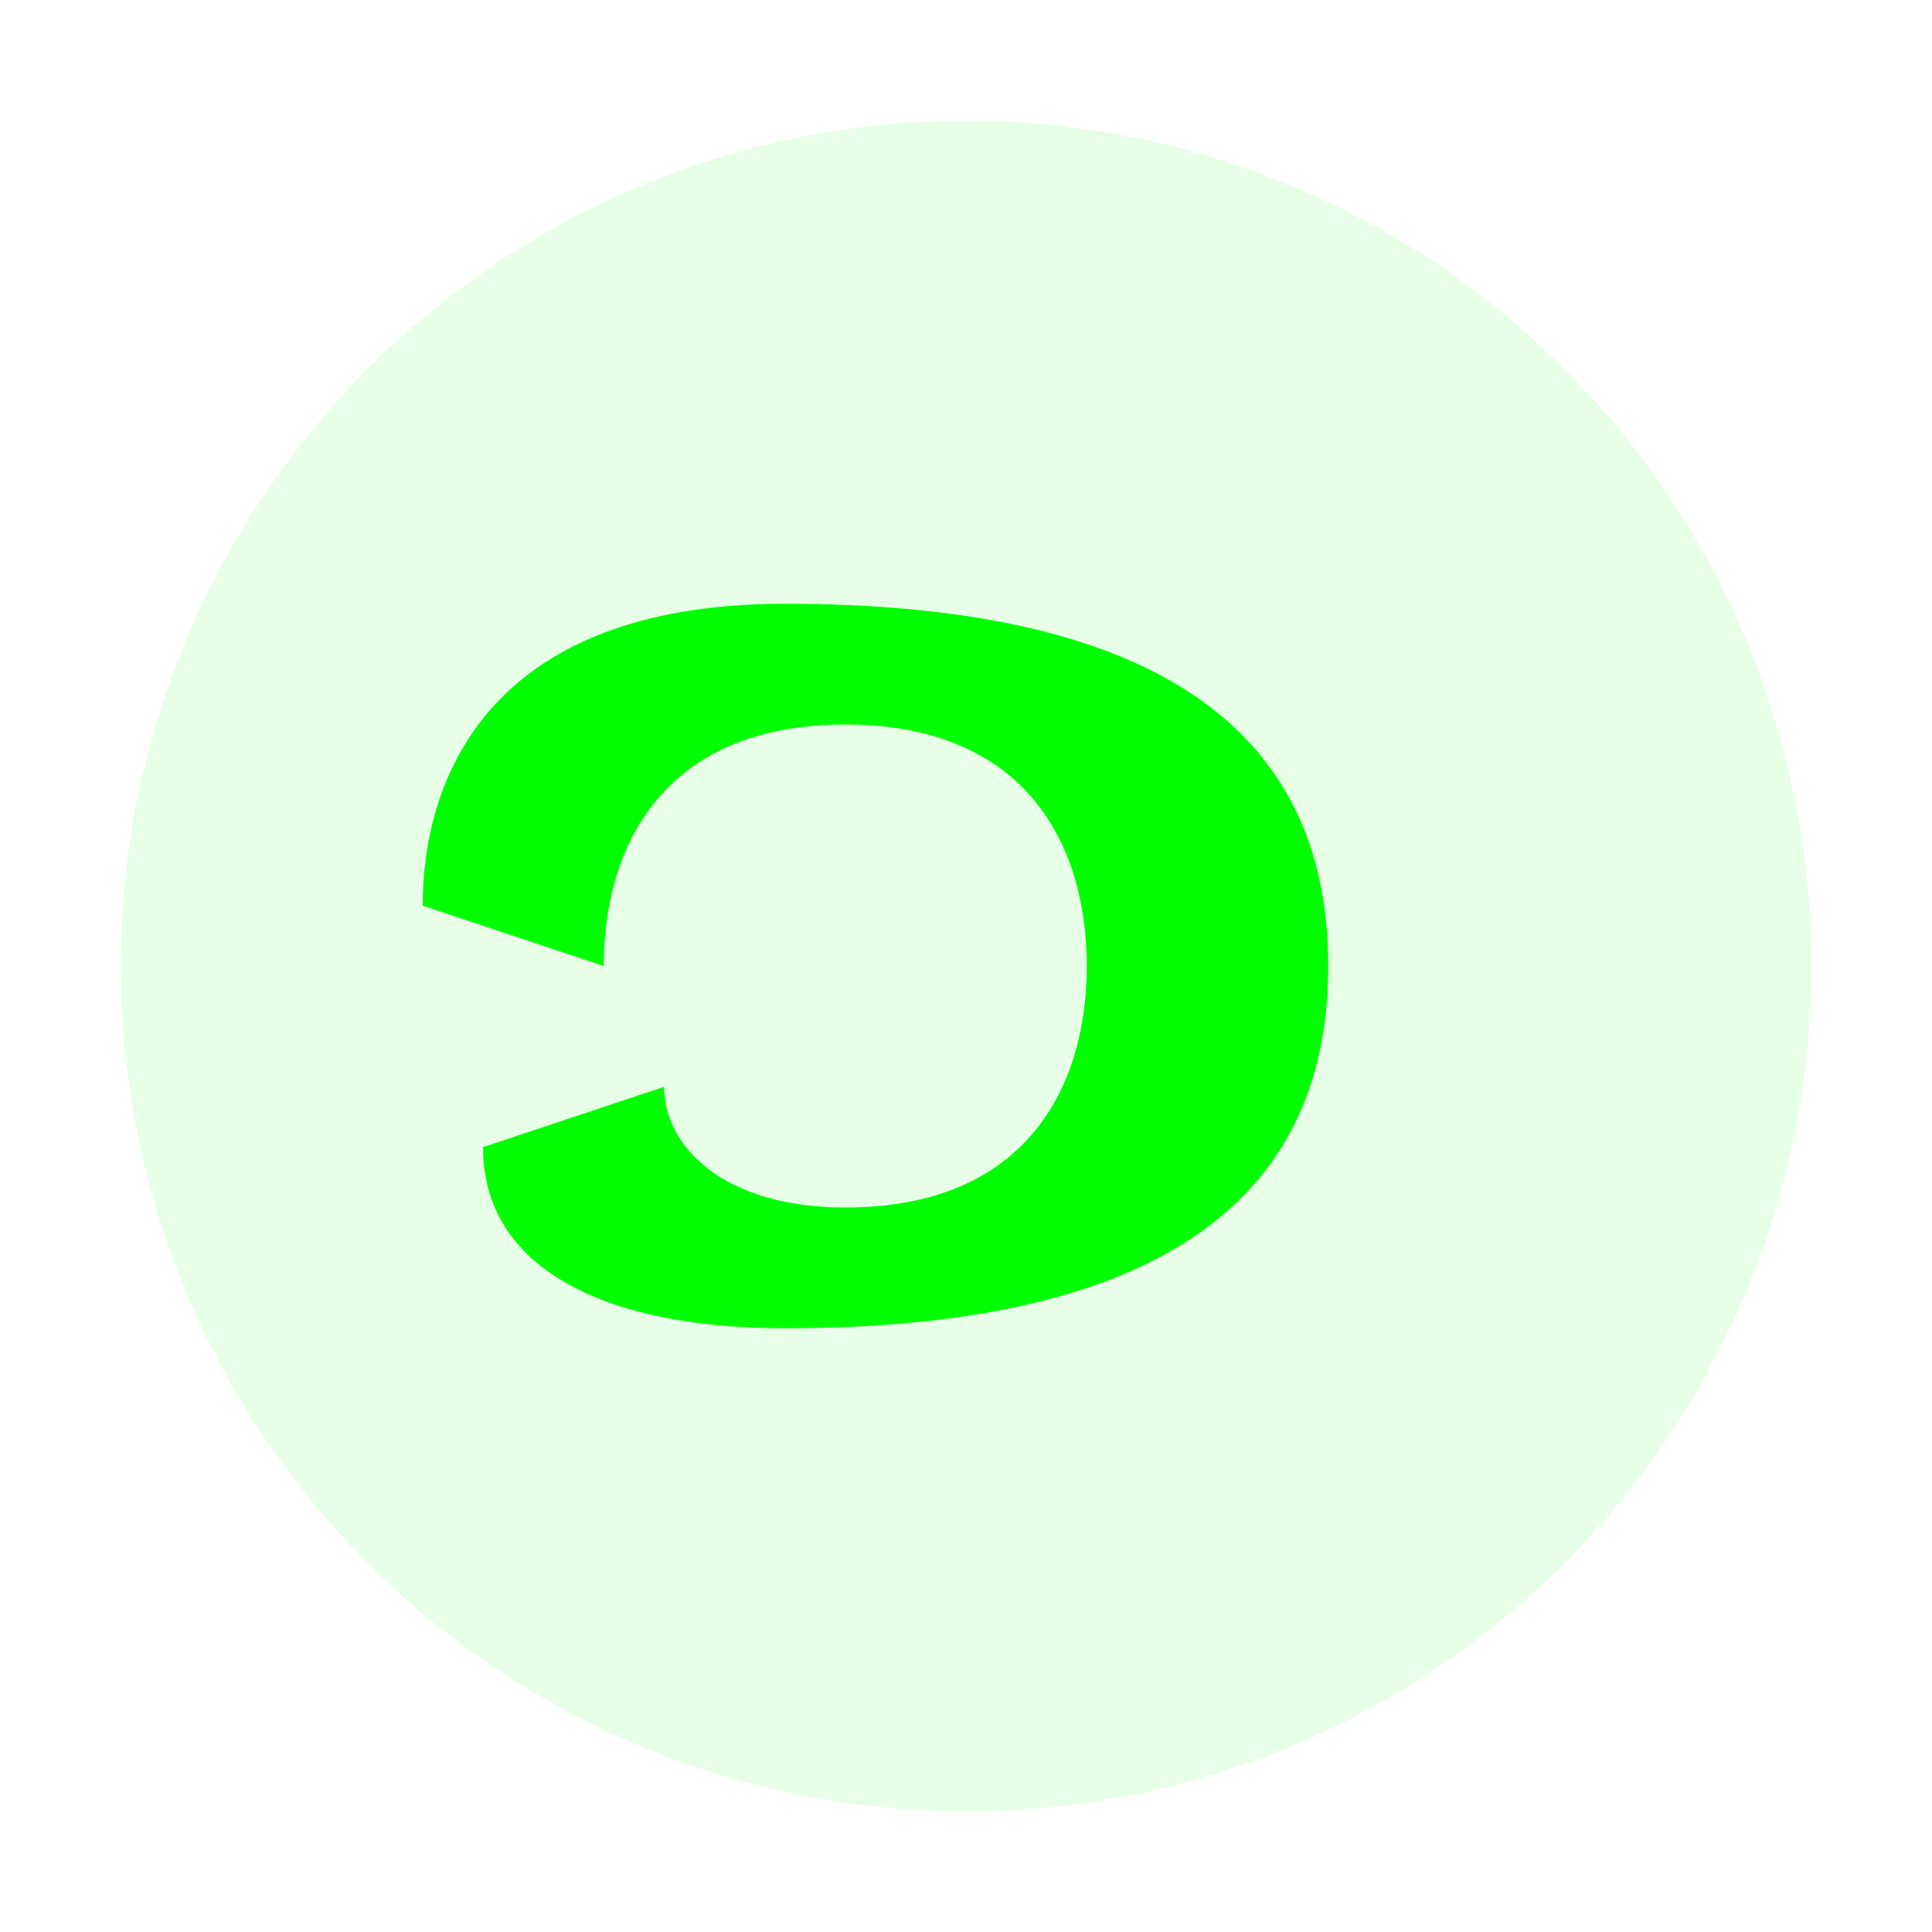
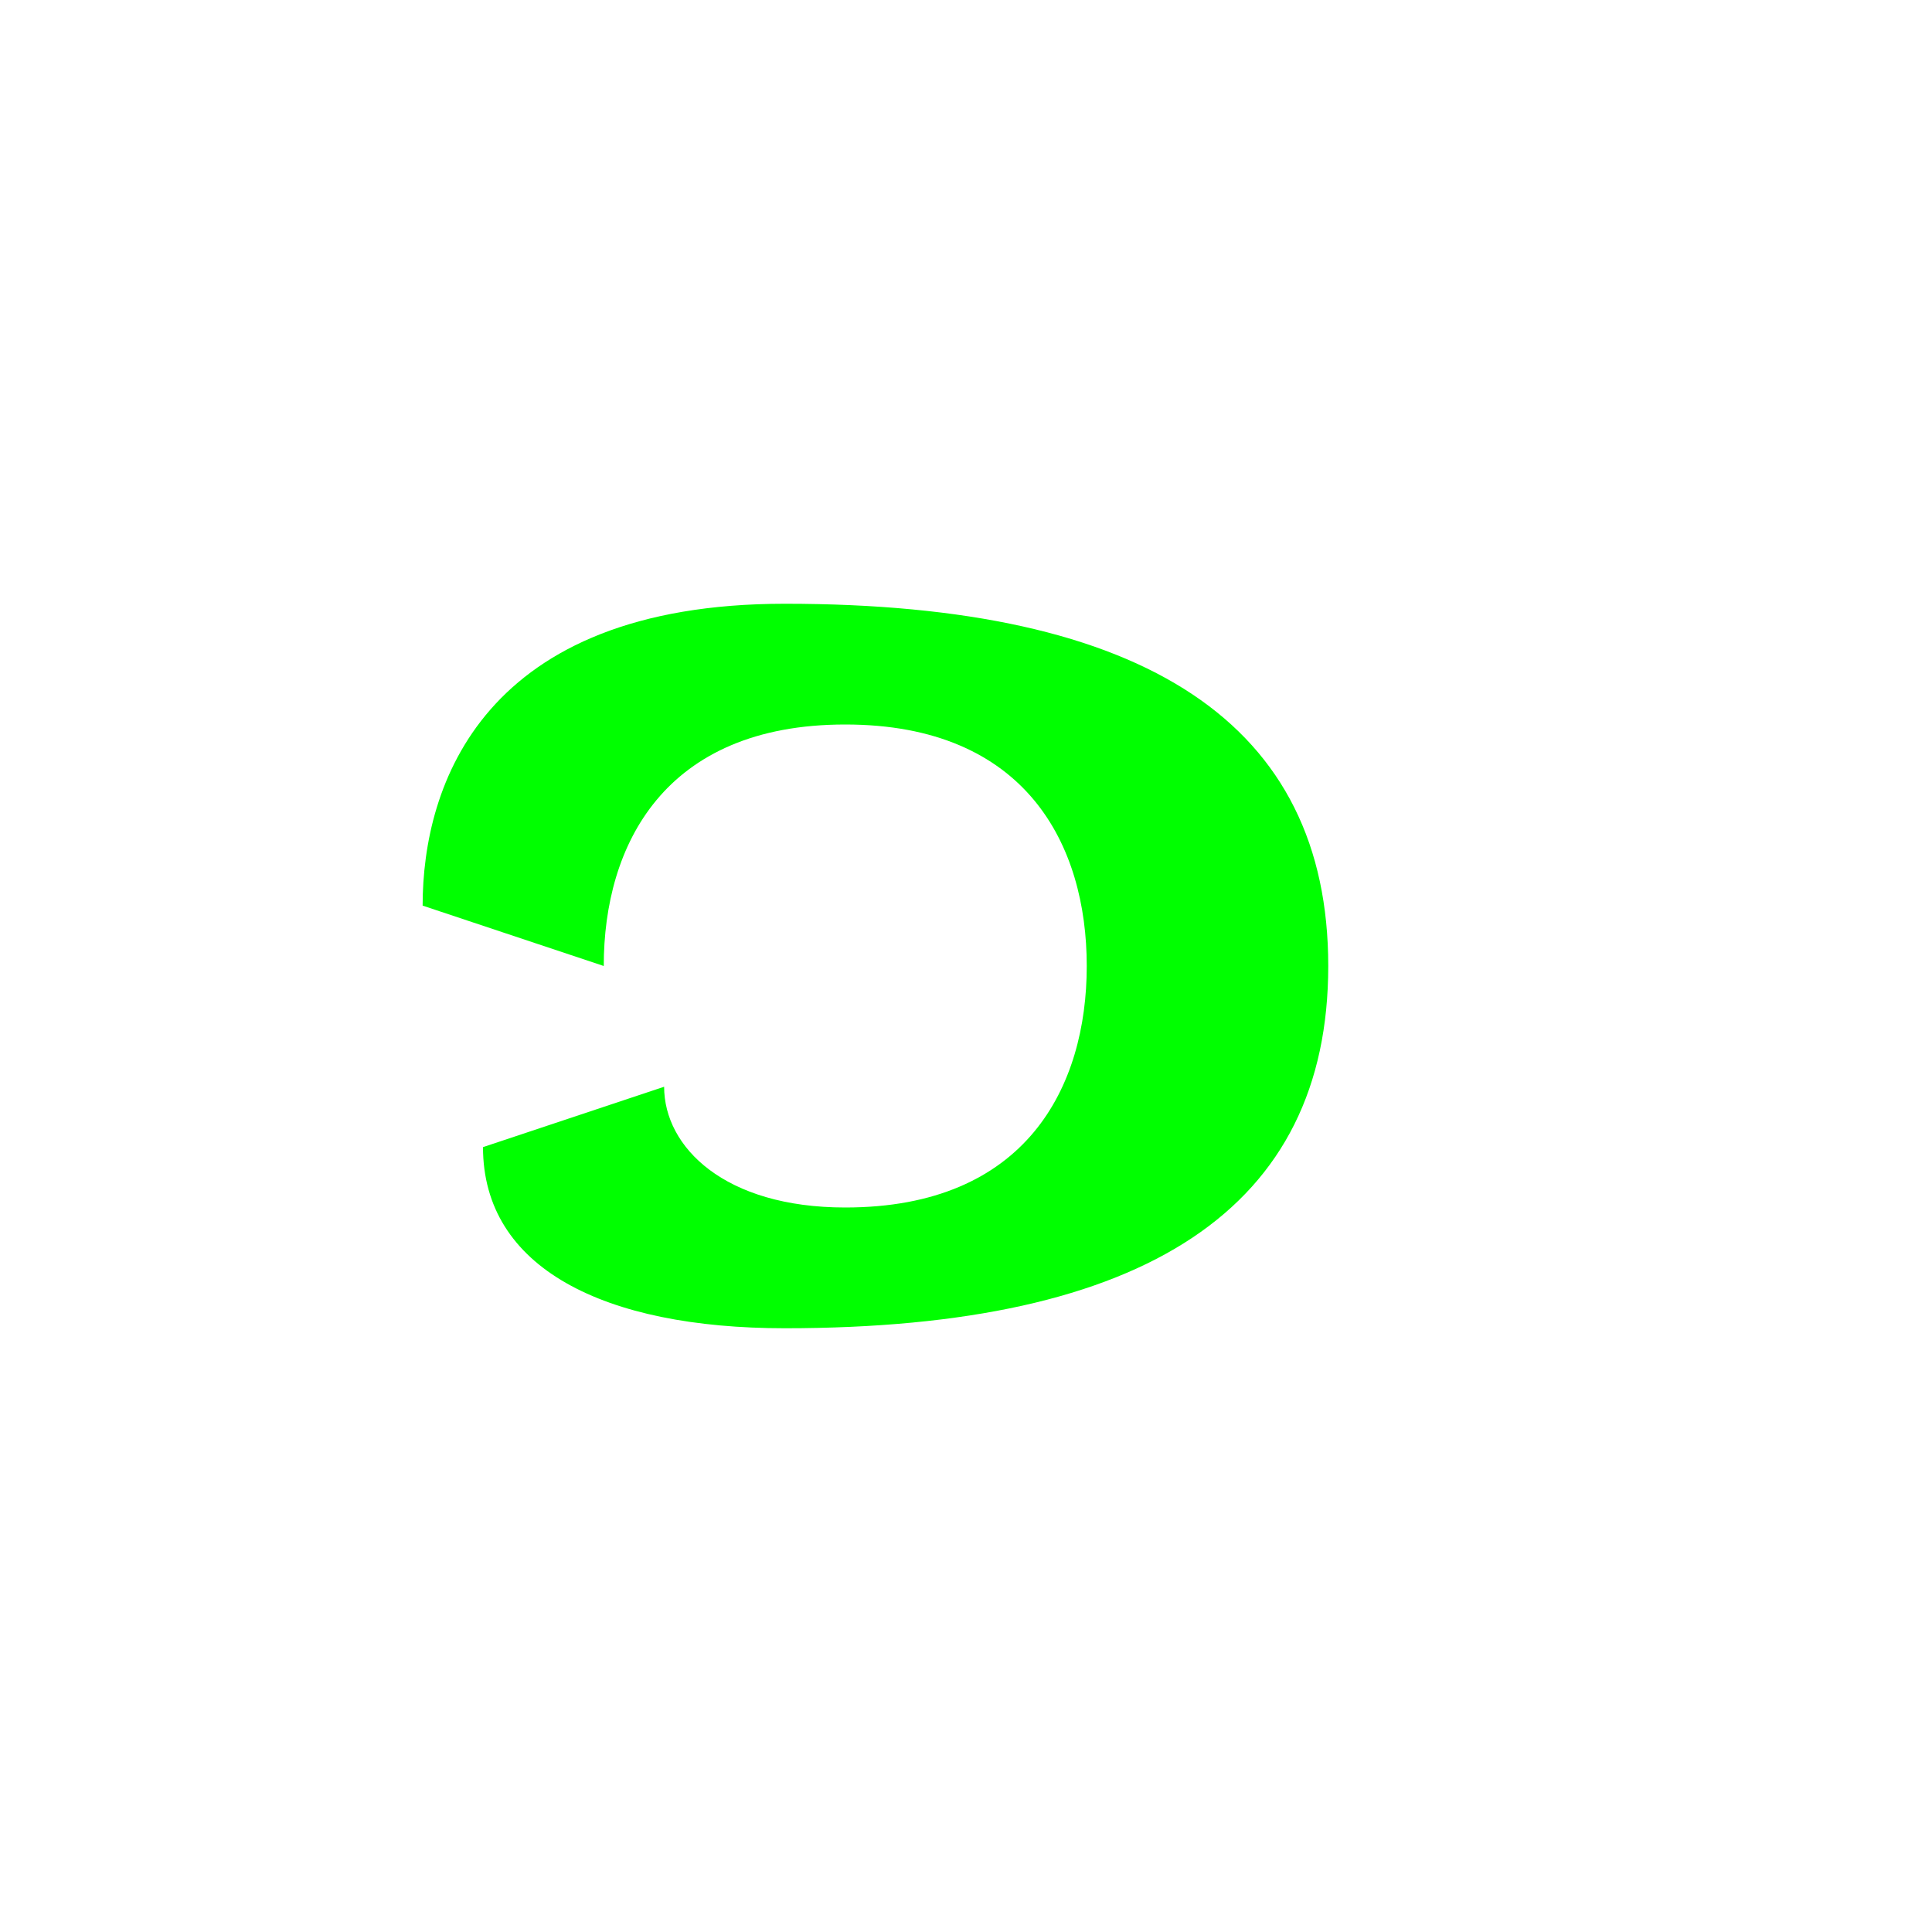
<svg xmlns="http://www.w3.org/2000/svg" width="32" height="32" viewBox="0 0 32 32">
  <defs>
    <filter id="neonGlow">
      <feGaussianBlur in="SourceGraphic" stdDeviation="1" result="blur" />
      <feColorMatrix in="blur" mode="matrix" values="1 0 0 0 0                 0 1 0 0 0                 0 0 1 0 0                 0 0 0 18 -7" result="glow" />
      <feBlend in="SourceGraphic" in2="glow" mode="normal" />
    </filter>
  </defs>
-   <circle cx="16" cy="16" r="14" fill="#00ff00" opacity="0.1" />
  <path d="M 13 10             C 19 10, 22 12, 22 16            C 22 20, 19 22, 13 22            C 10 22, 8 21, 8 19            L 11 18            C 11 19, 12 20, 14 20            C 17 20, 18 18, 18 16            C 18 14, 17 12, 14 12            C 11 12, 10 14, 10 16            L 7 15            C 7 13, 8 10, 13 10" fill="#00ff00" filter="url(#neonGlow)" />
</svg>